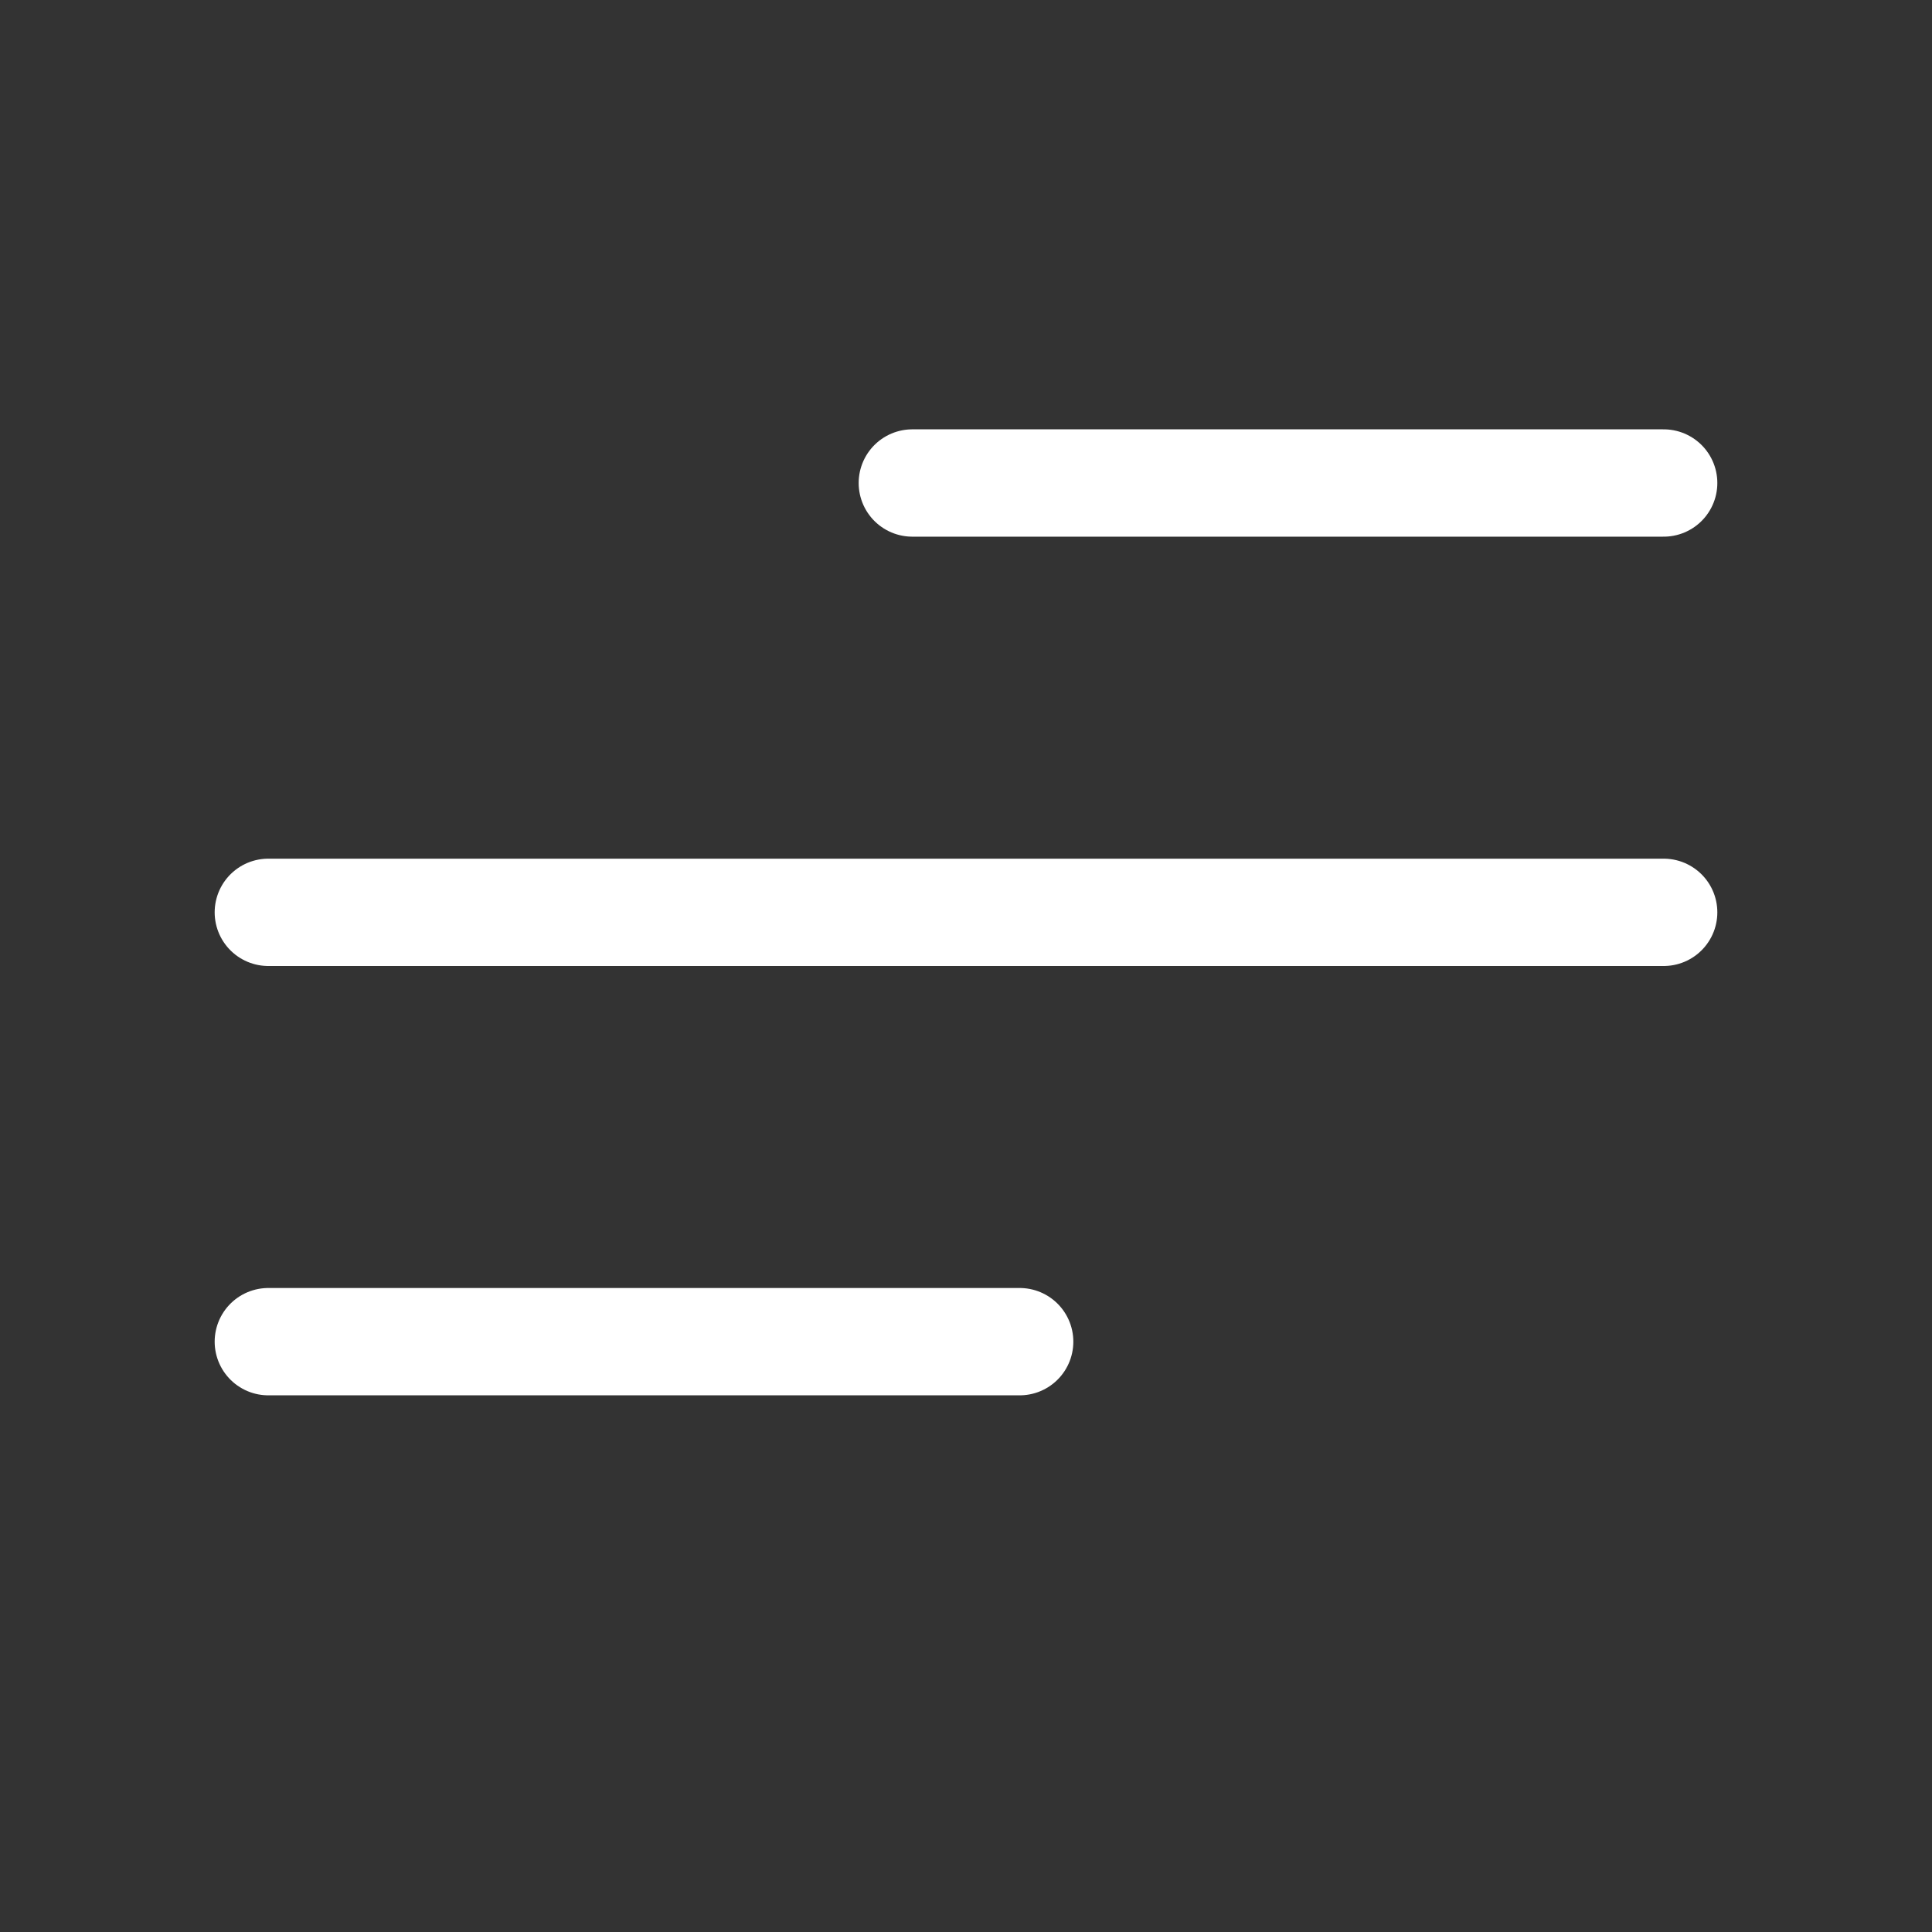
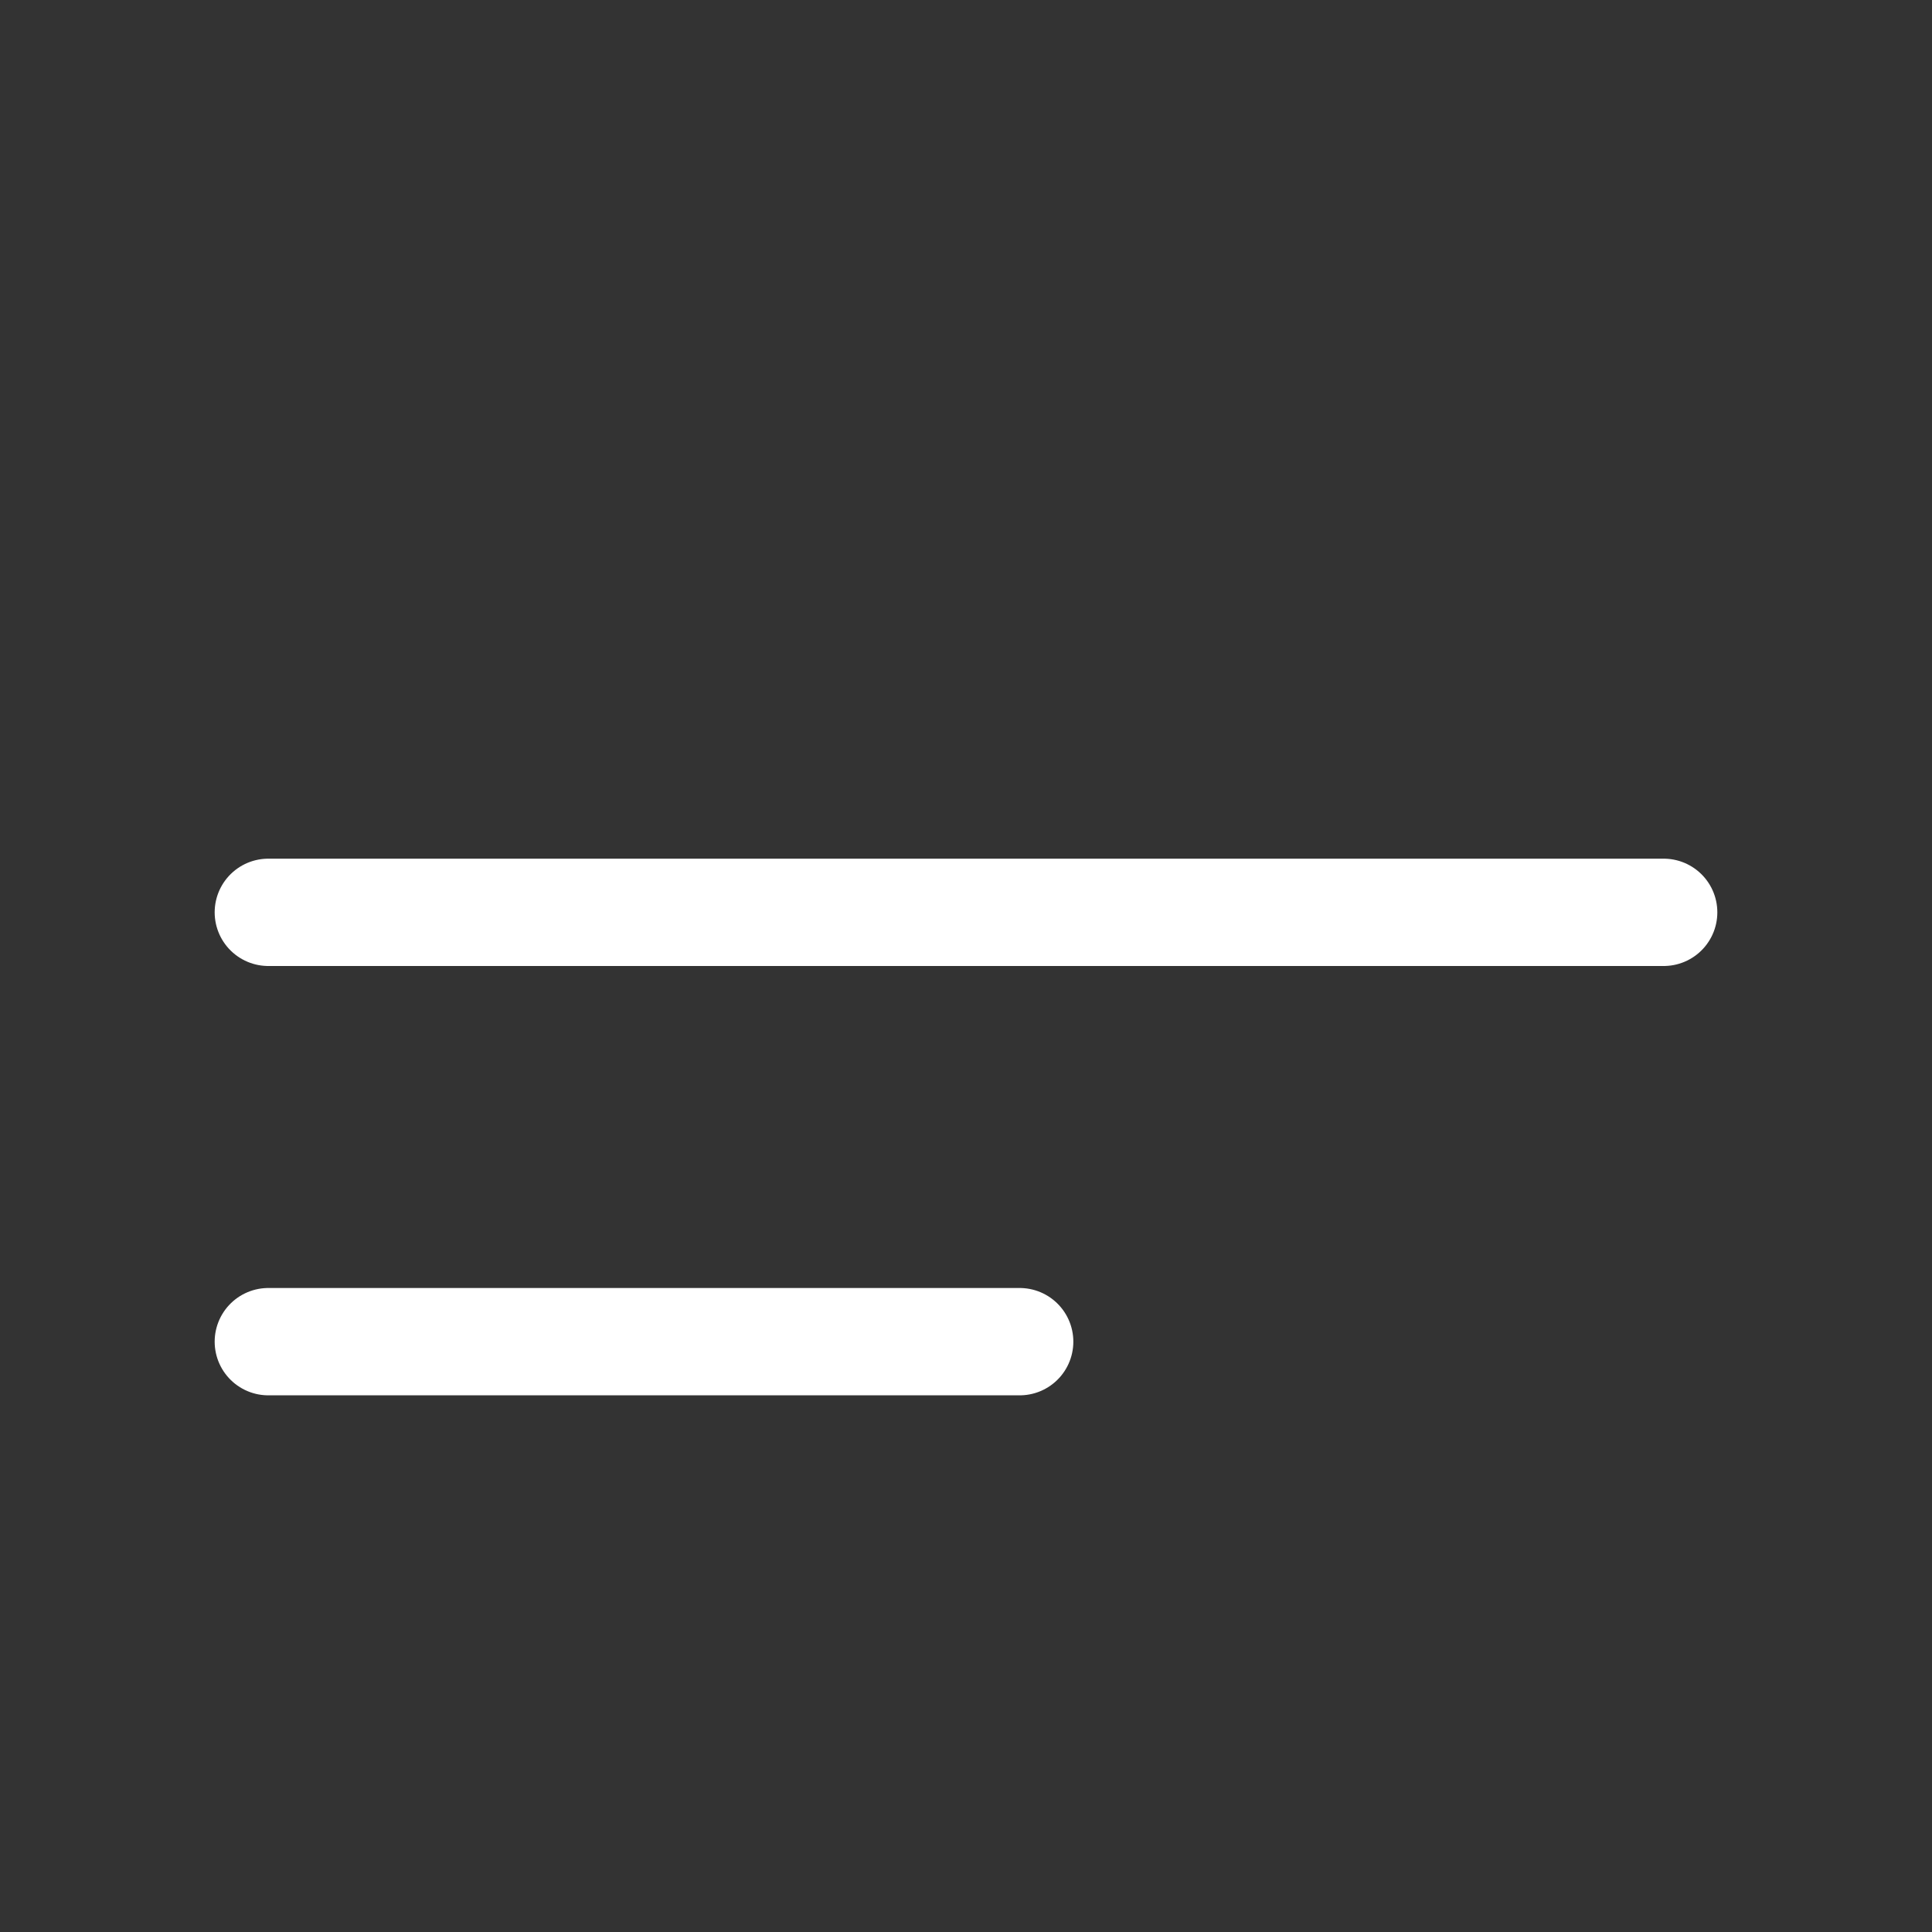
<svg xmlns="http://www.w3.org/2000/svg" width="36" height="36" viewBox="0 0 36 36" fill="none">
  <rect x="0" y="0" width="36" height="36" fill="#333333" stroke="none" />
-   <line x1="17" y1="9" x2="31" y2="9" stroke="white" stroke-width="2" stroke-linecap="round" />
  <line x1="5" y1="17" x2="31" y2="17" stroke="white" stroke-width="2" stroke-linecap="round" />
  <line x1="5" y1="25" x2="19" y2="25" stroke="white" stroke-width="2" stroke-linecap="round" />
</svg>